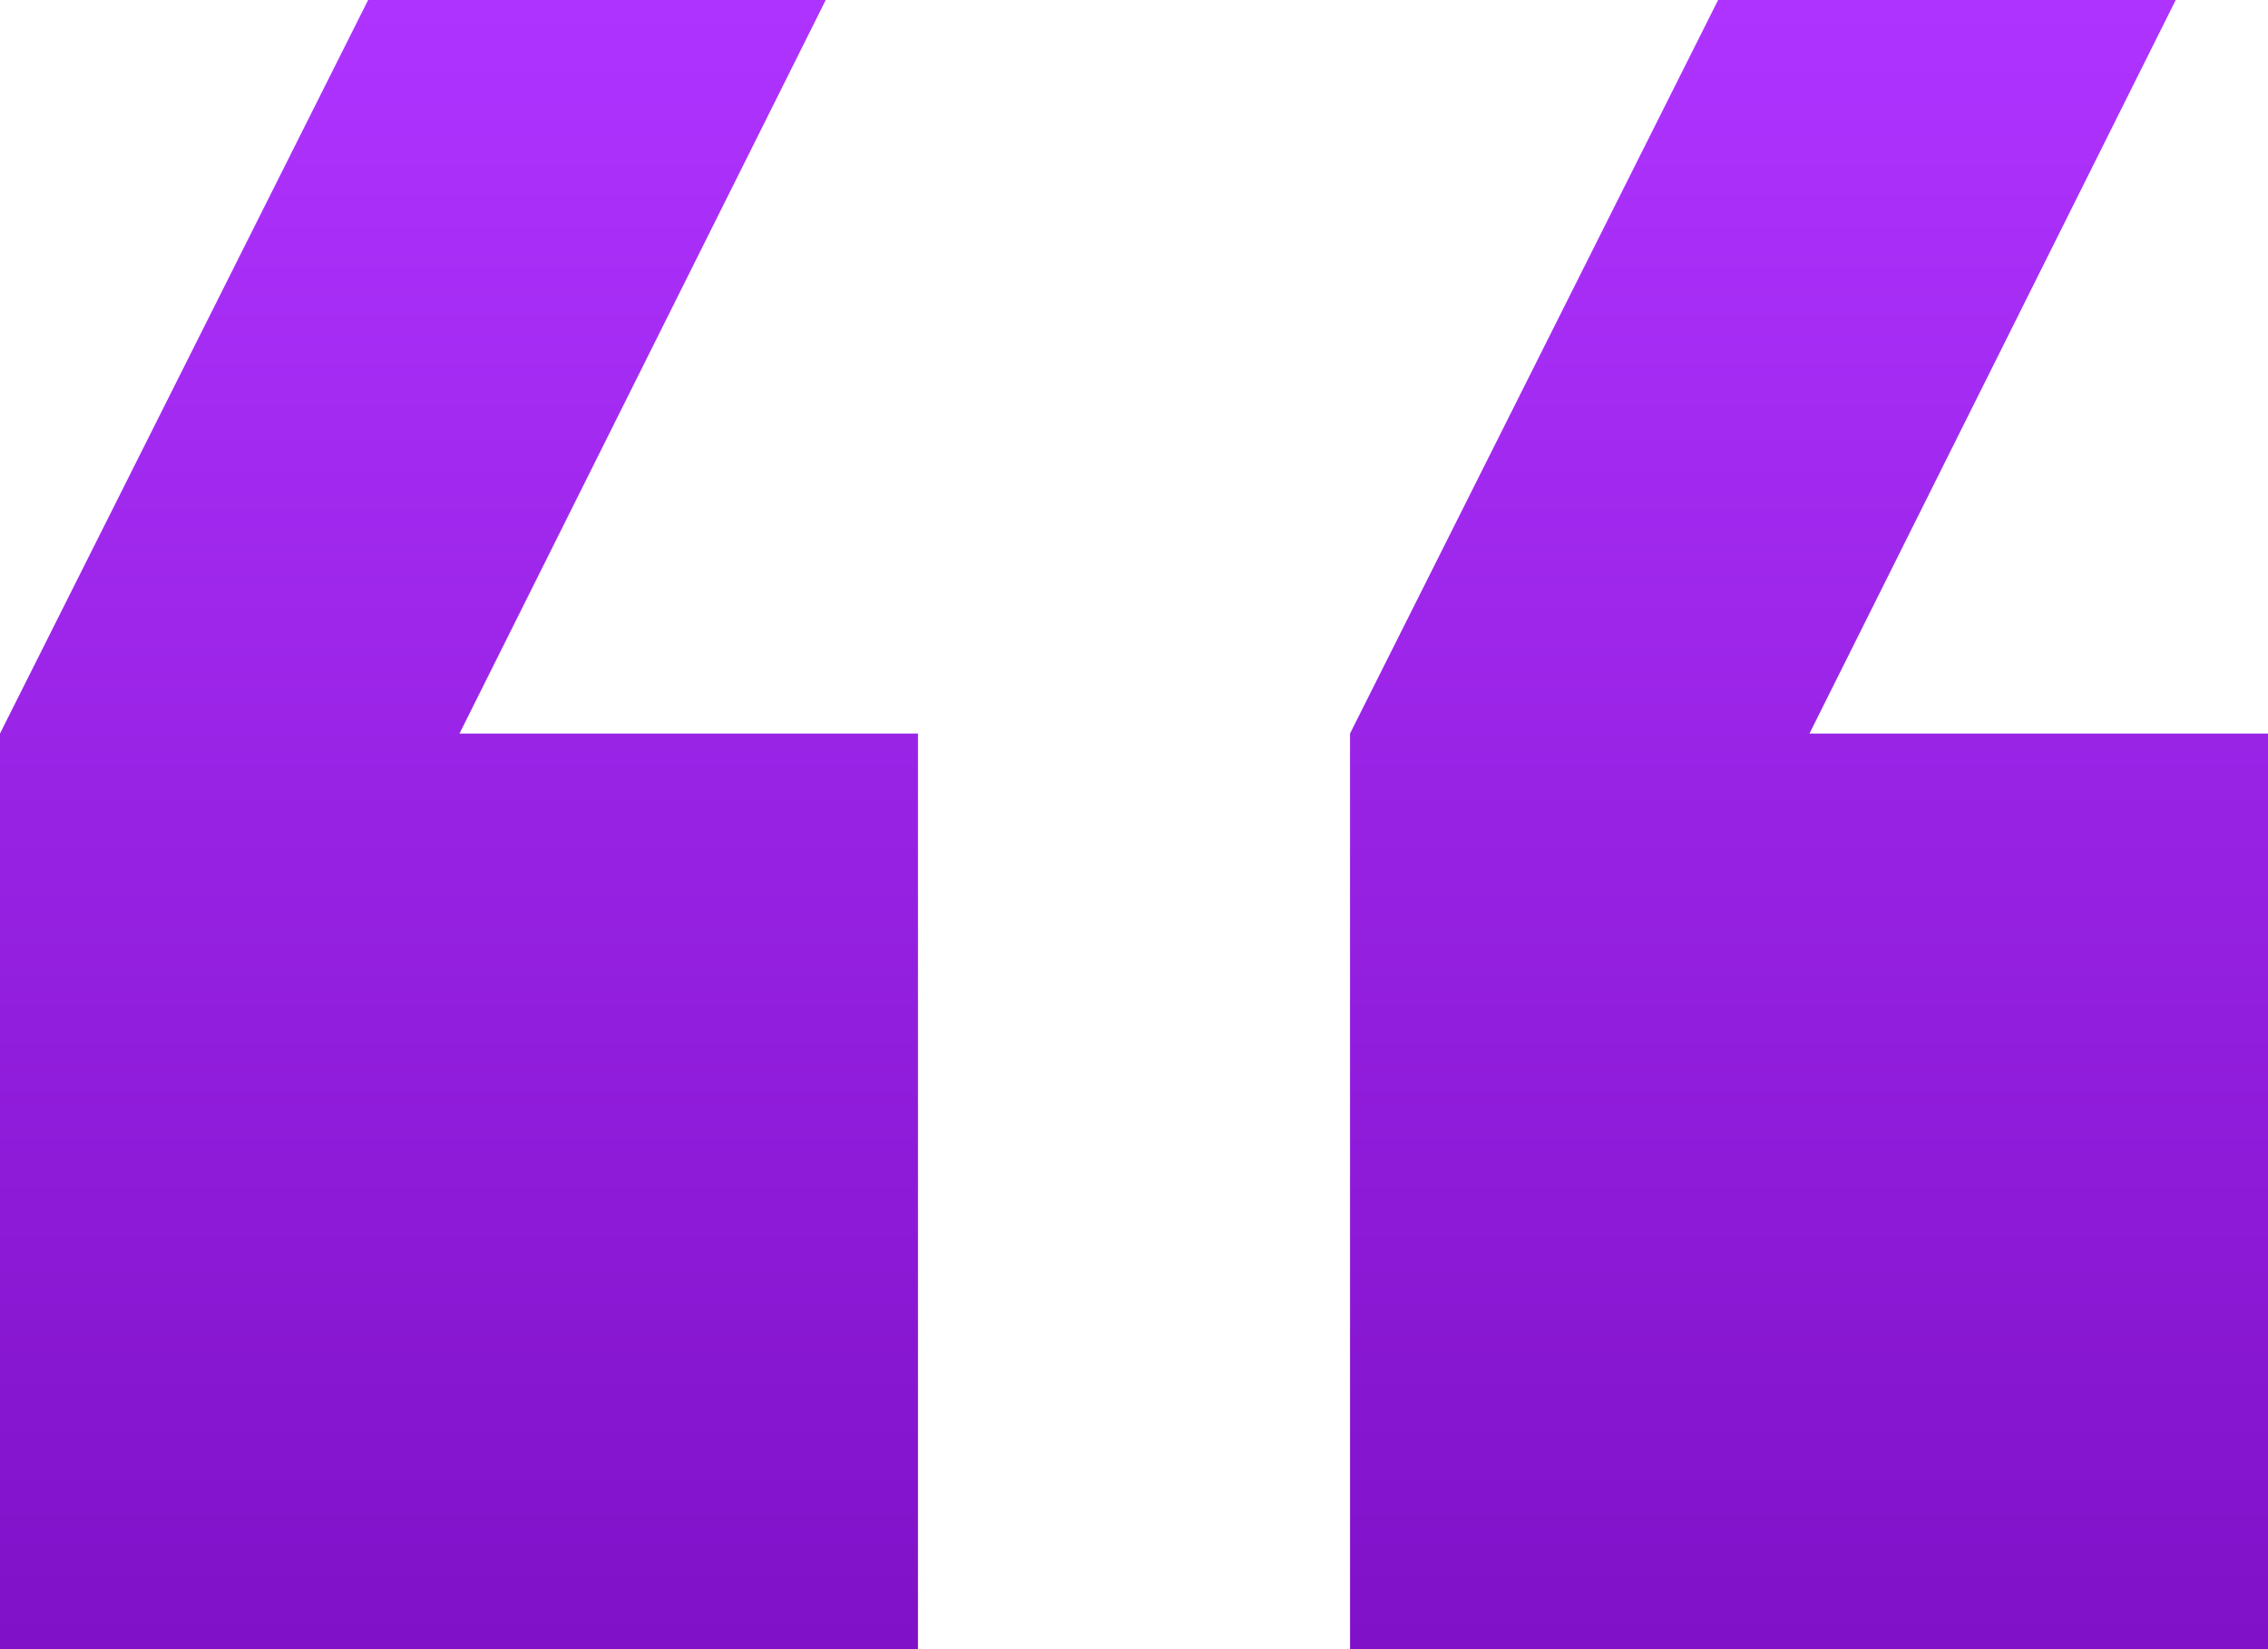
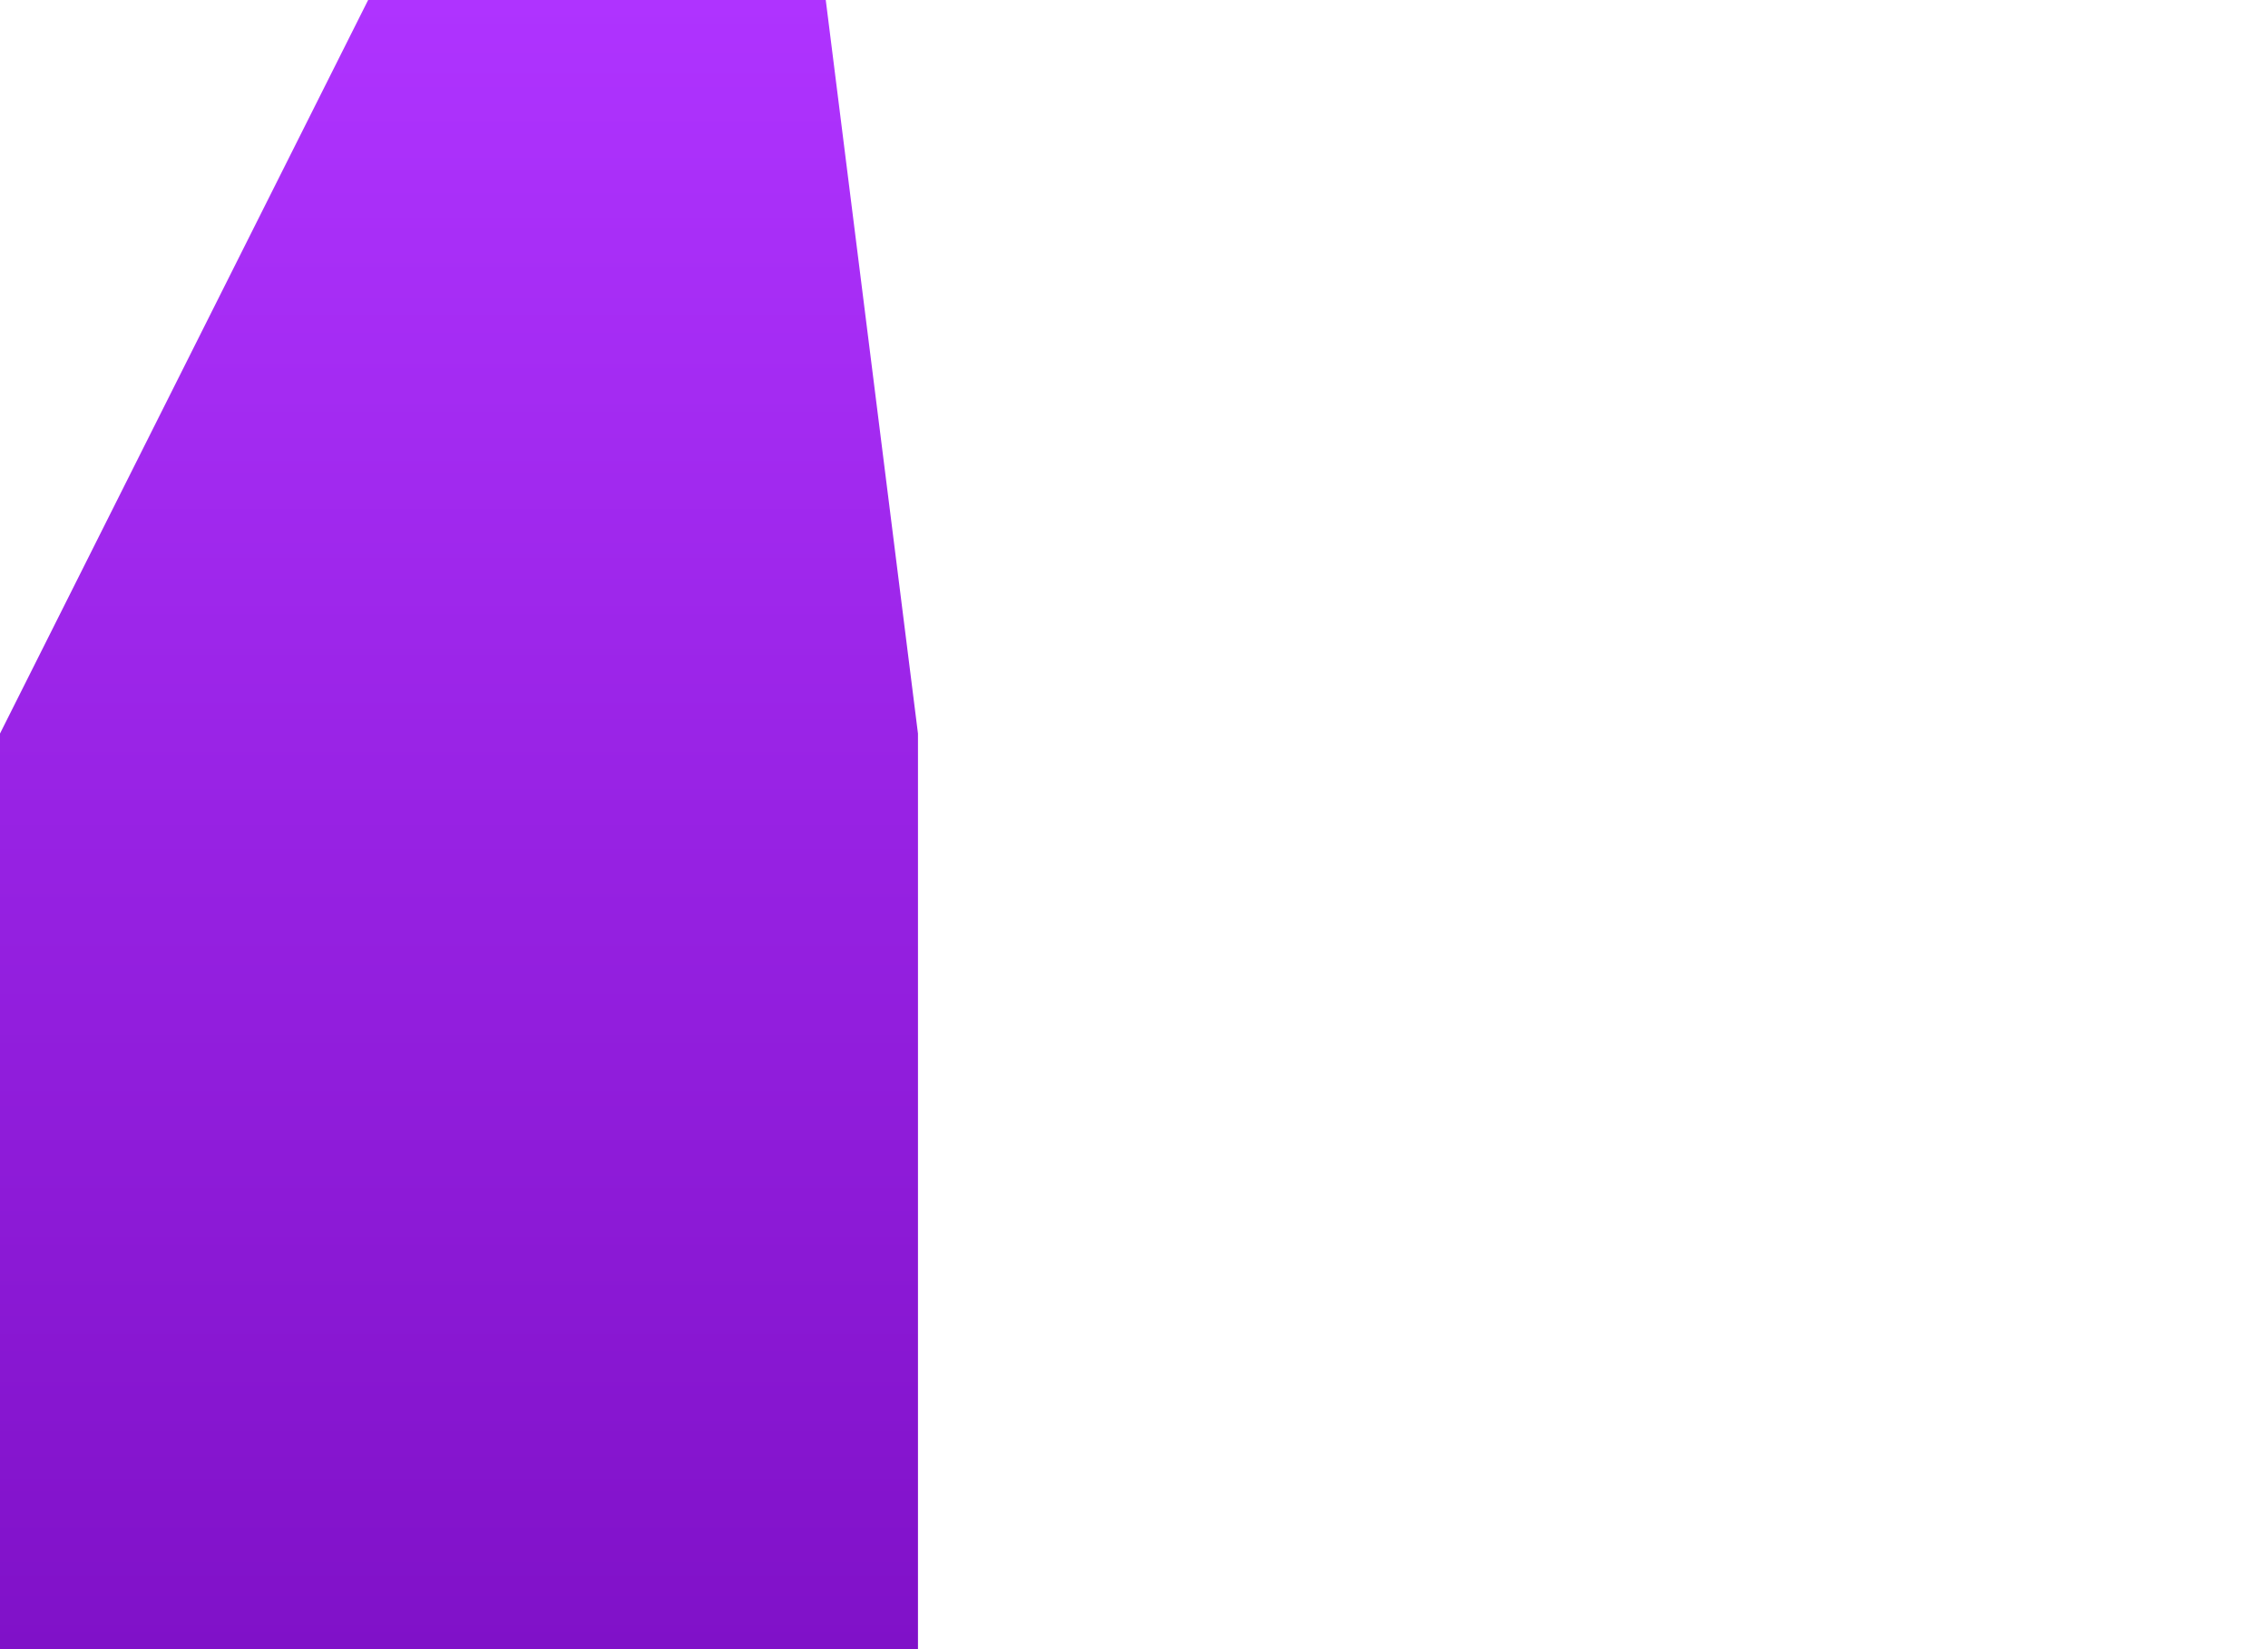
<svg xmlns="http://www.w3.org/2000/svg" width="44" height="32" viewBox="0 0 44 32" fill="none">
-   <path d="M17.809 32L-4.57764e-05 32L-4.42001e-05 14.234L7.142 2.89576e-06L16.02 3.66051e-06L8.914 14.234L17.809 14.234L17.809 32Z" fill="url(#paint0_linear_47_11304)" />
-   <path d="M44 32L26.191 32L26.191 14.234L33.332 2.89576e-06L42.21 3.66051e-06L35.104 14.234L44 14.234L44 32Z" fill="url(#paint1_linear_47_11304)" />
+   <path d="M17.809 32L-4.57764e-05 32L-4.42001e-05 14.234L7.142 2.89576e-06L16.02 3.66051e-06L17.809 14.234L17.809 32Z" fill="url(#paint0_linear_47_11304)" />
  <defs>
    <linearGradient id="paint0_linear_47_11304" x1="8.905" y1="32" x2="8.905" y2="2.09396e-06" gradientUnits="userSpaceOnUse">
      <stop stop-color="#8011C8" />
      <stop offset="1" stop-color="#AF33FF" />
    </linearGradient>
    <linearGradient id="paint1_linear_47_11304" x1="35.095" y1="32" x2="35.095" y2="2.09396e-06" gradientUnits="userSpaceOnUse">
      <stop stop-color="#8011C8" />
      <stop offset="1" stop-color="#AF33FF" />
    </linearGradient>
  </defs>
</svg>